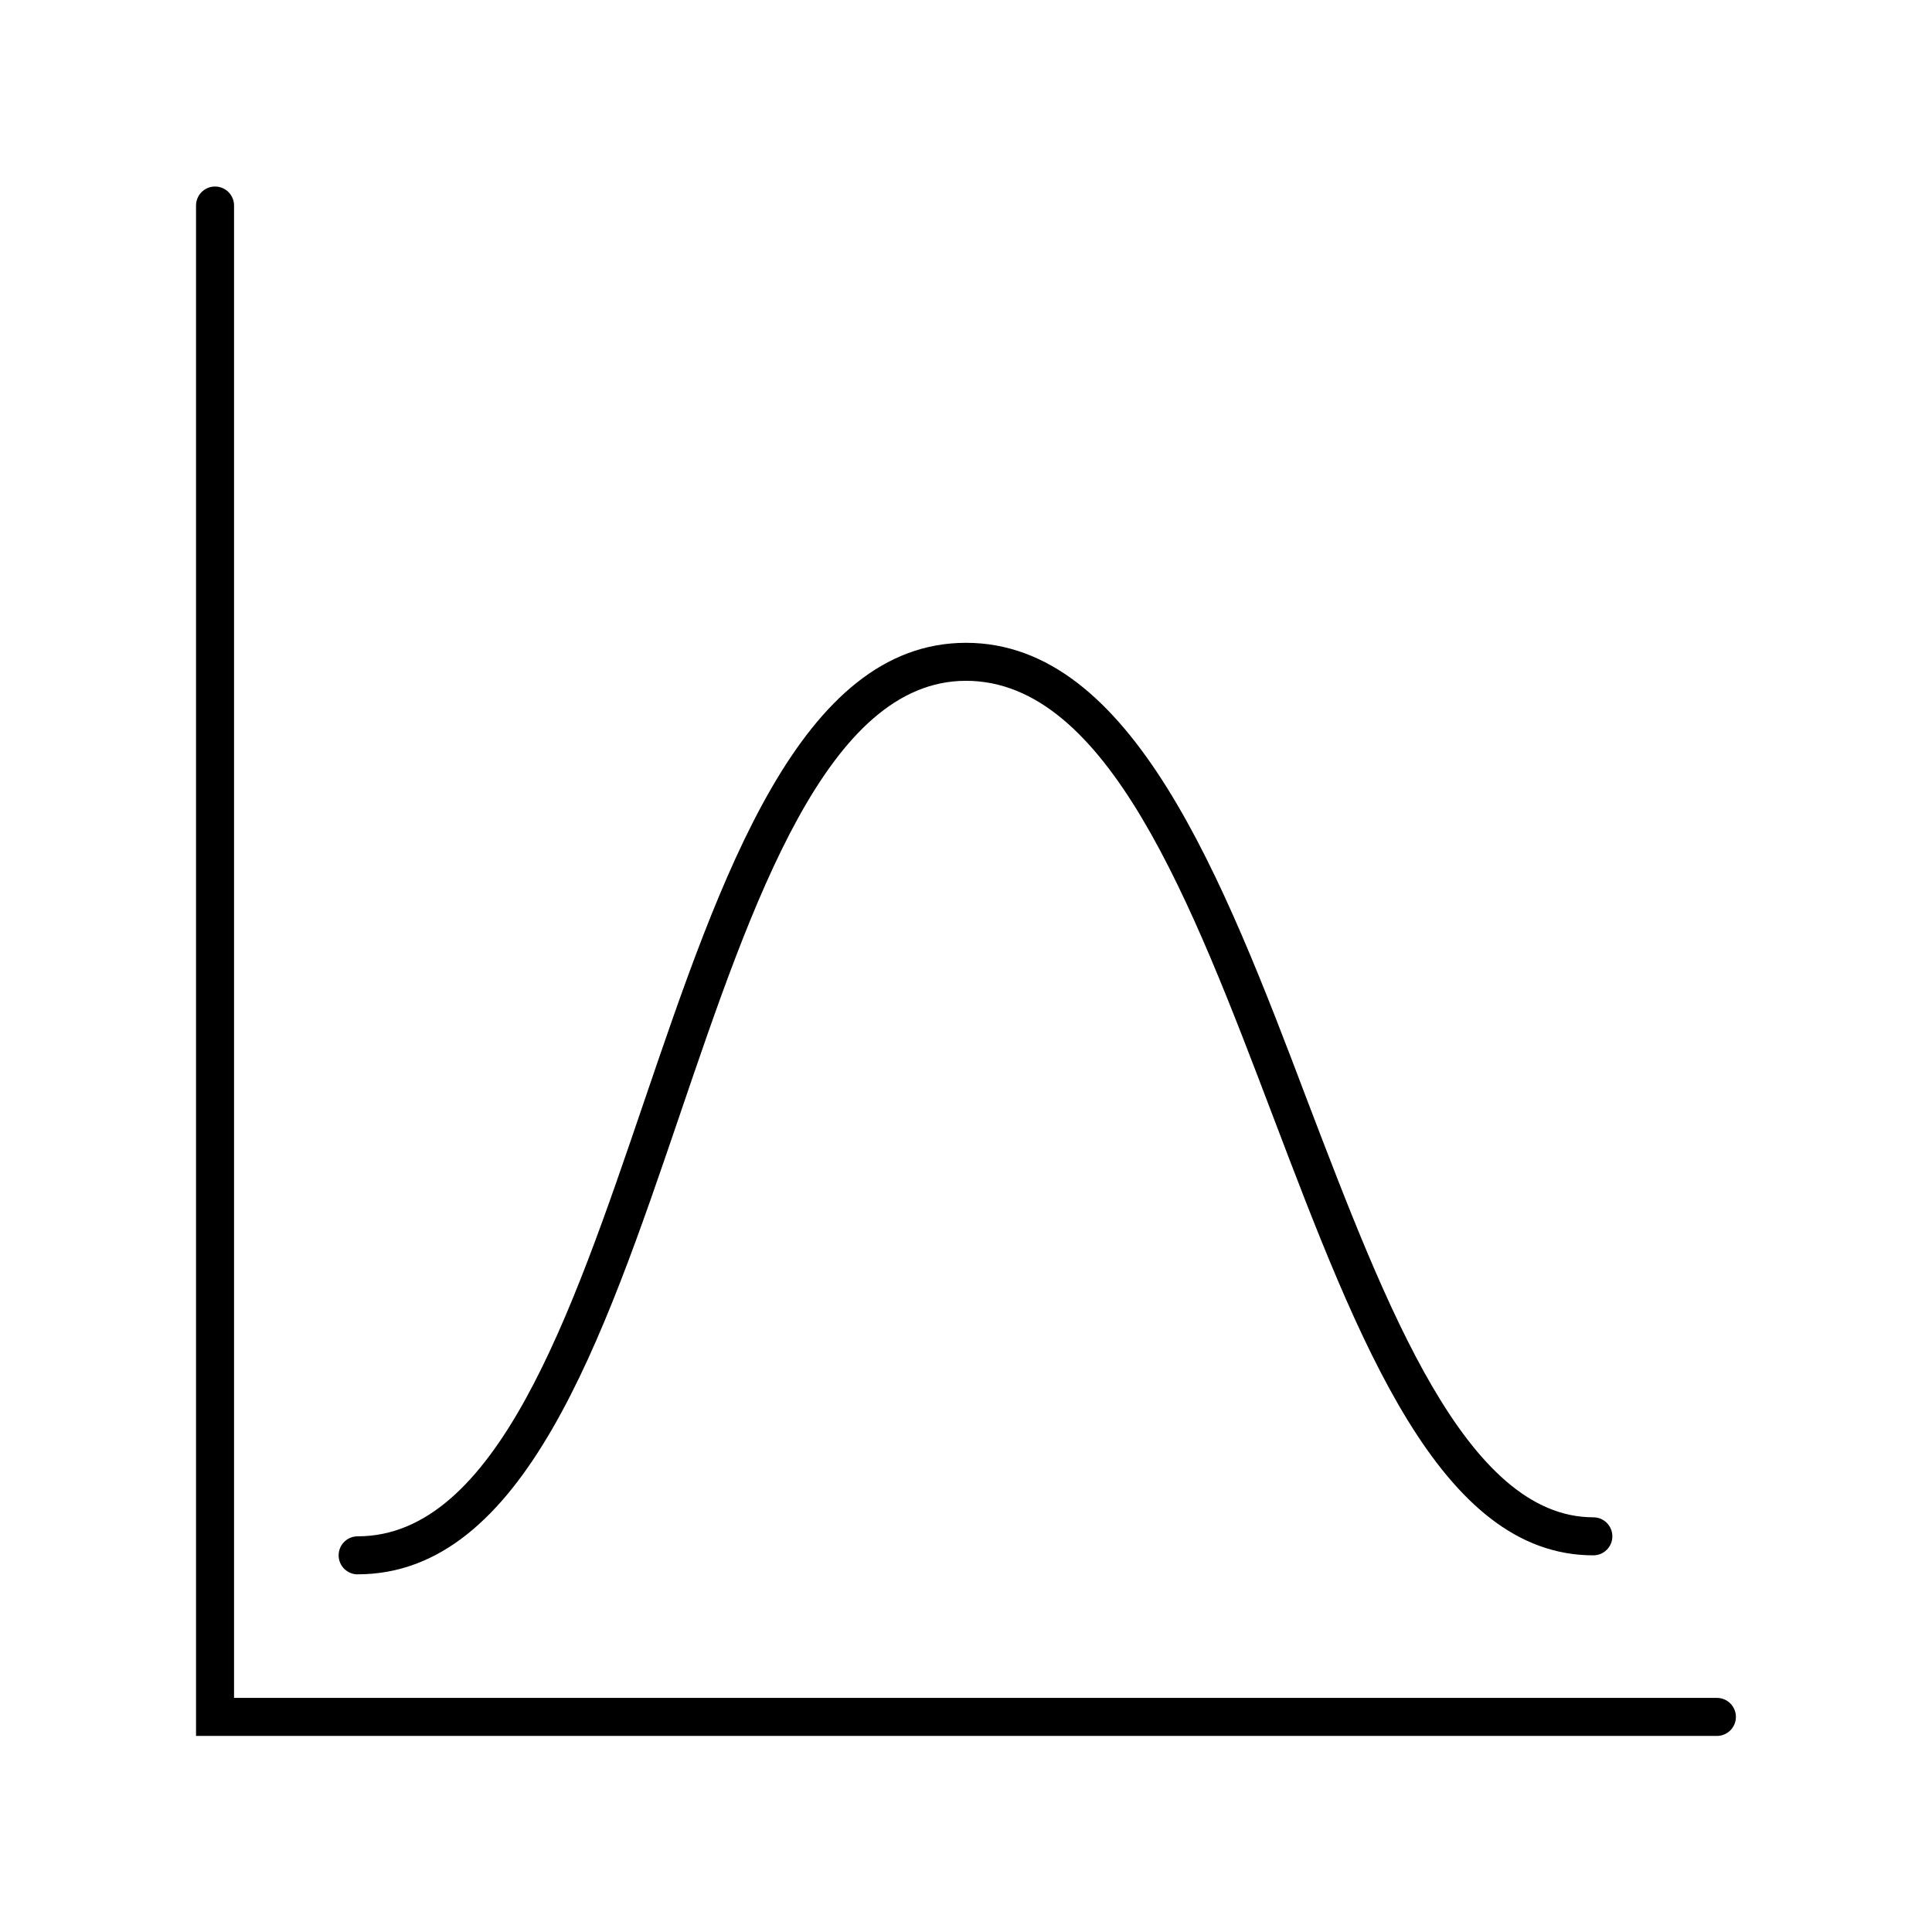
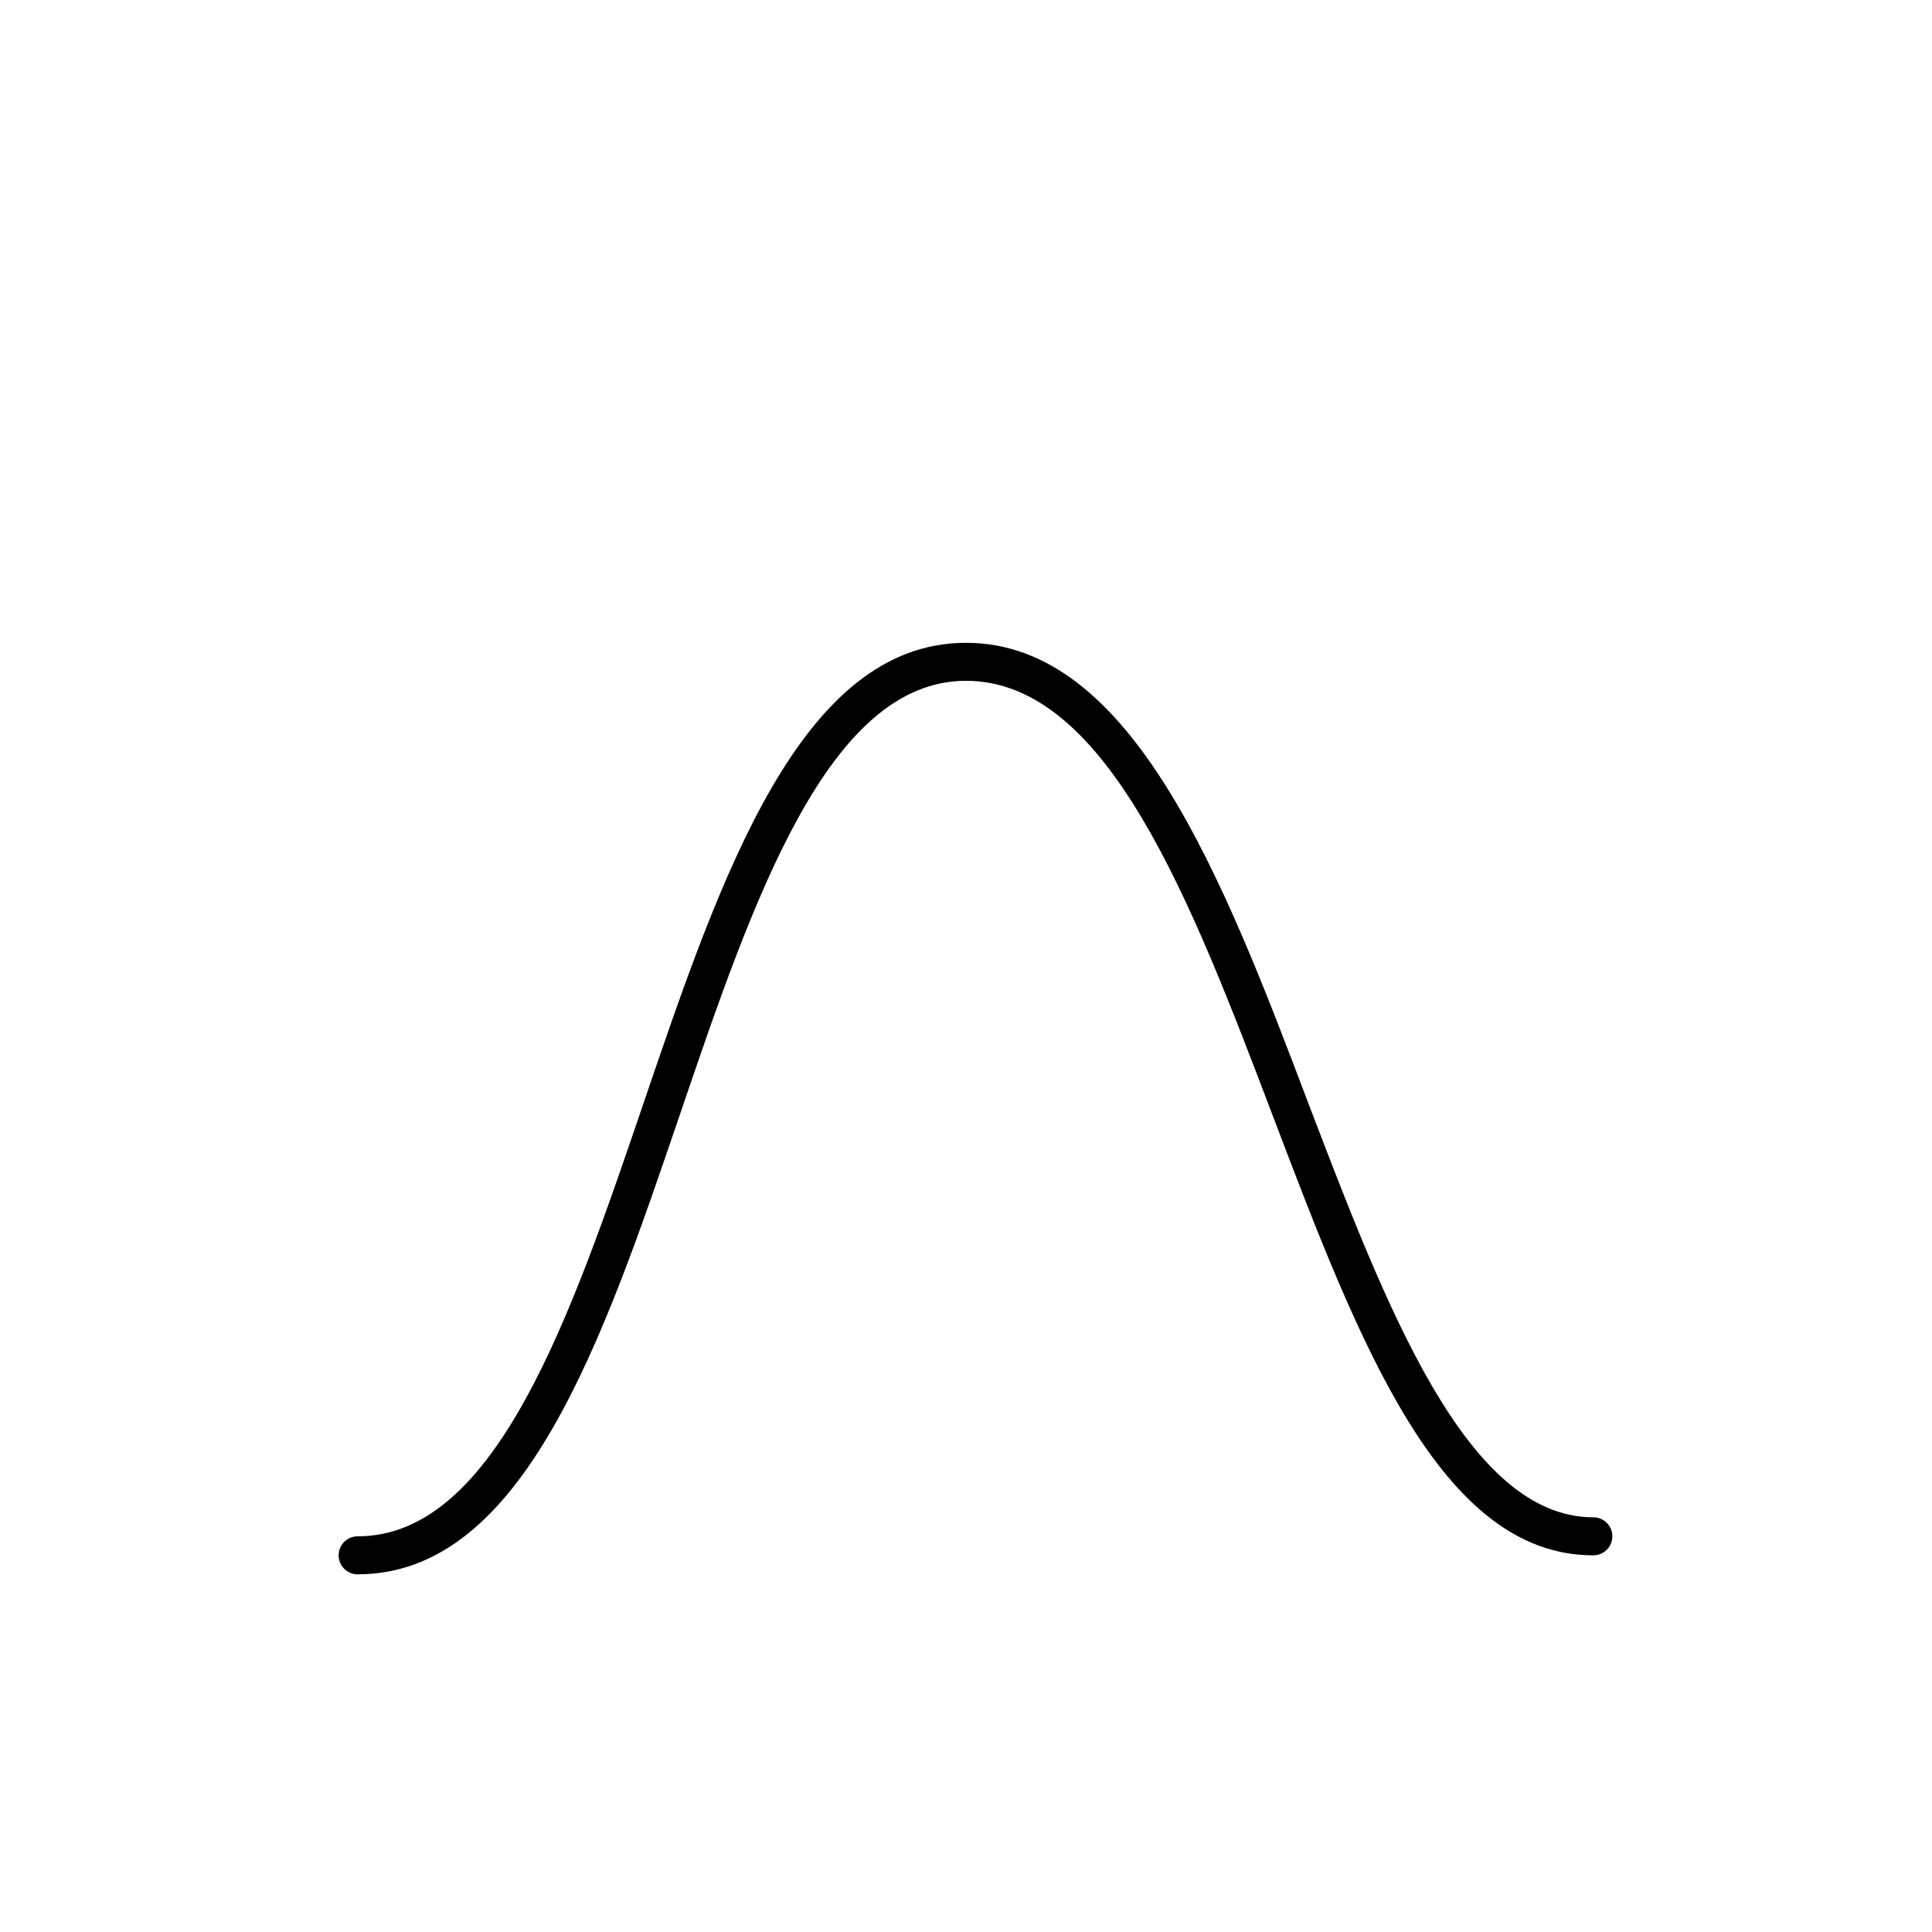
<svg xmlns="http://www.w3.org/2000/svg" fill="#000000" width="800px" height="800px" version="1.1" viewBox="144 144 512 512">
  <g>
-     <path d="m599 604.04h-403.05v-405.57c0-2.785 2.254-5.039 5.035-5.039 2.785 0 5.039 2.254 5.039 5.039v395.49h392.97c2.781 0 5.039 2.258 5.039 5.039s-2.258 5.039-5.039 5.039z" />
    <path d="m238.78 561.22c-2.785 0-5.039-2.258-5.039-5.039s2.254-5.039 5.039-5.039c36.676 0 56.578-58.441 75.824-114.97 20.402-59.902 41.461-121.82 85.395-121.82 43.93 0 68.012 61.969 90.684 121.92 20.656 54.008 41.867 109.83 75.57 109.83 2.785 0 5.039 2.258 5.039 5.039 0 2.785-2.254 5.039-5.039 5.039-40.656 0-62.121-56.477-84.891-116.33-21.562-56.73-43.883-115.43-81.363-115.43-36.676 0-56.578 58.441-75.824 114.97-20.406 59.906-41.465 121.82-85.395 121.82z" />
  </g>
</svg>